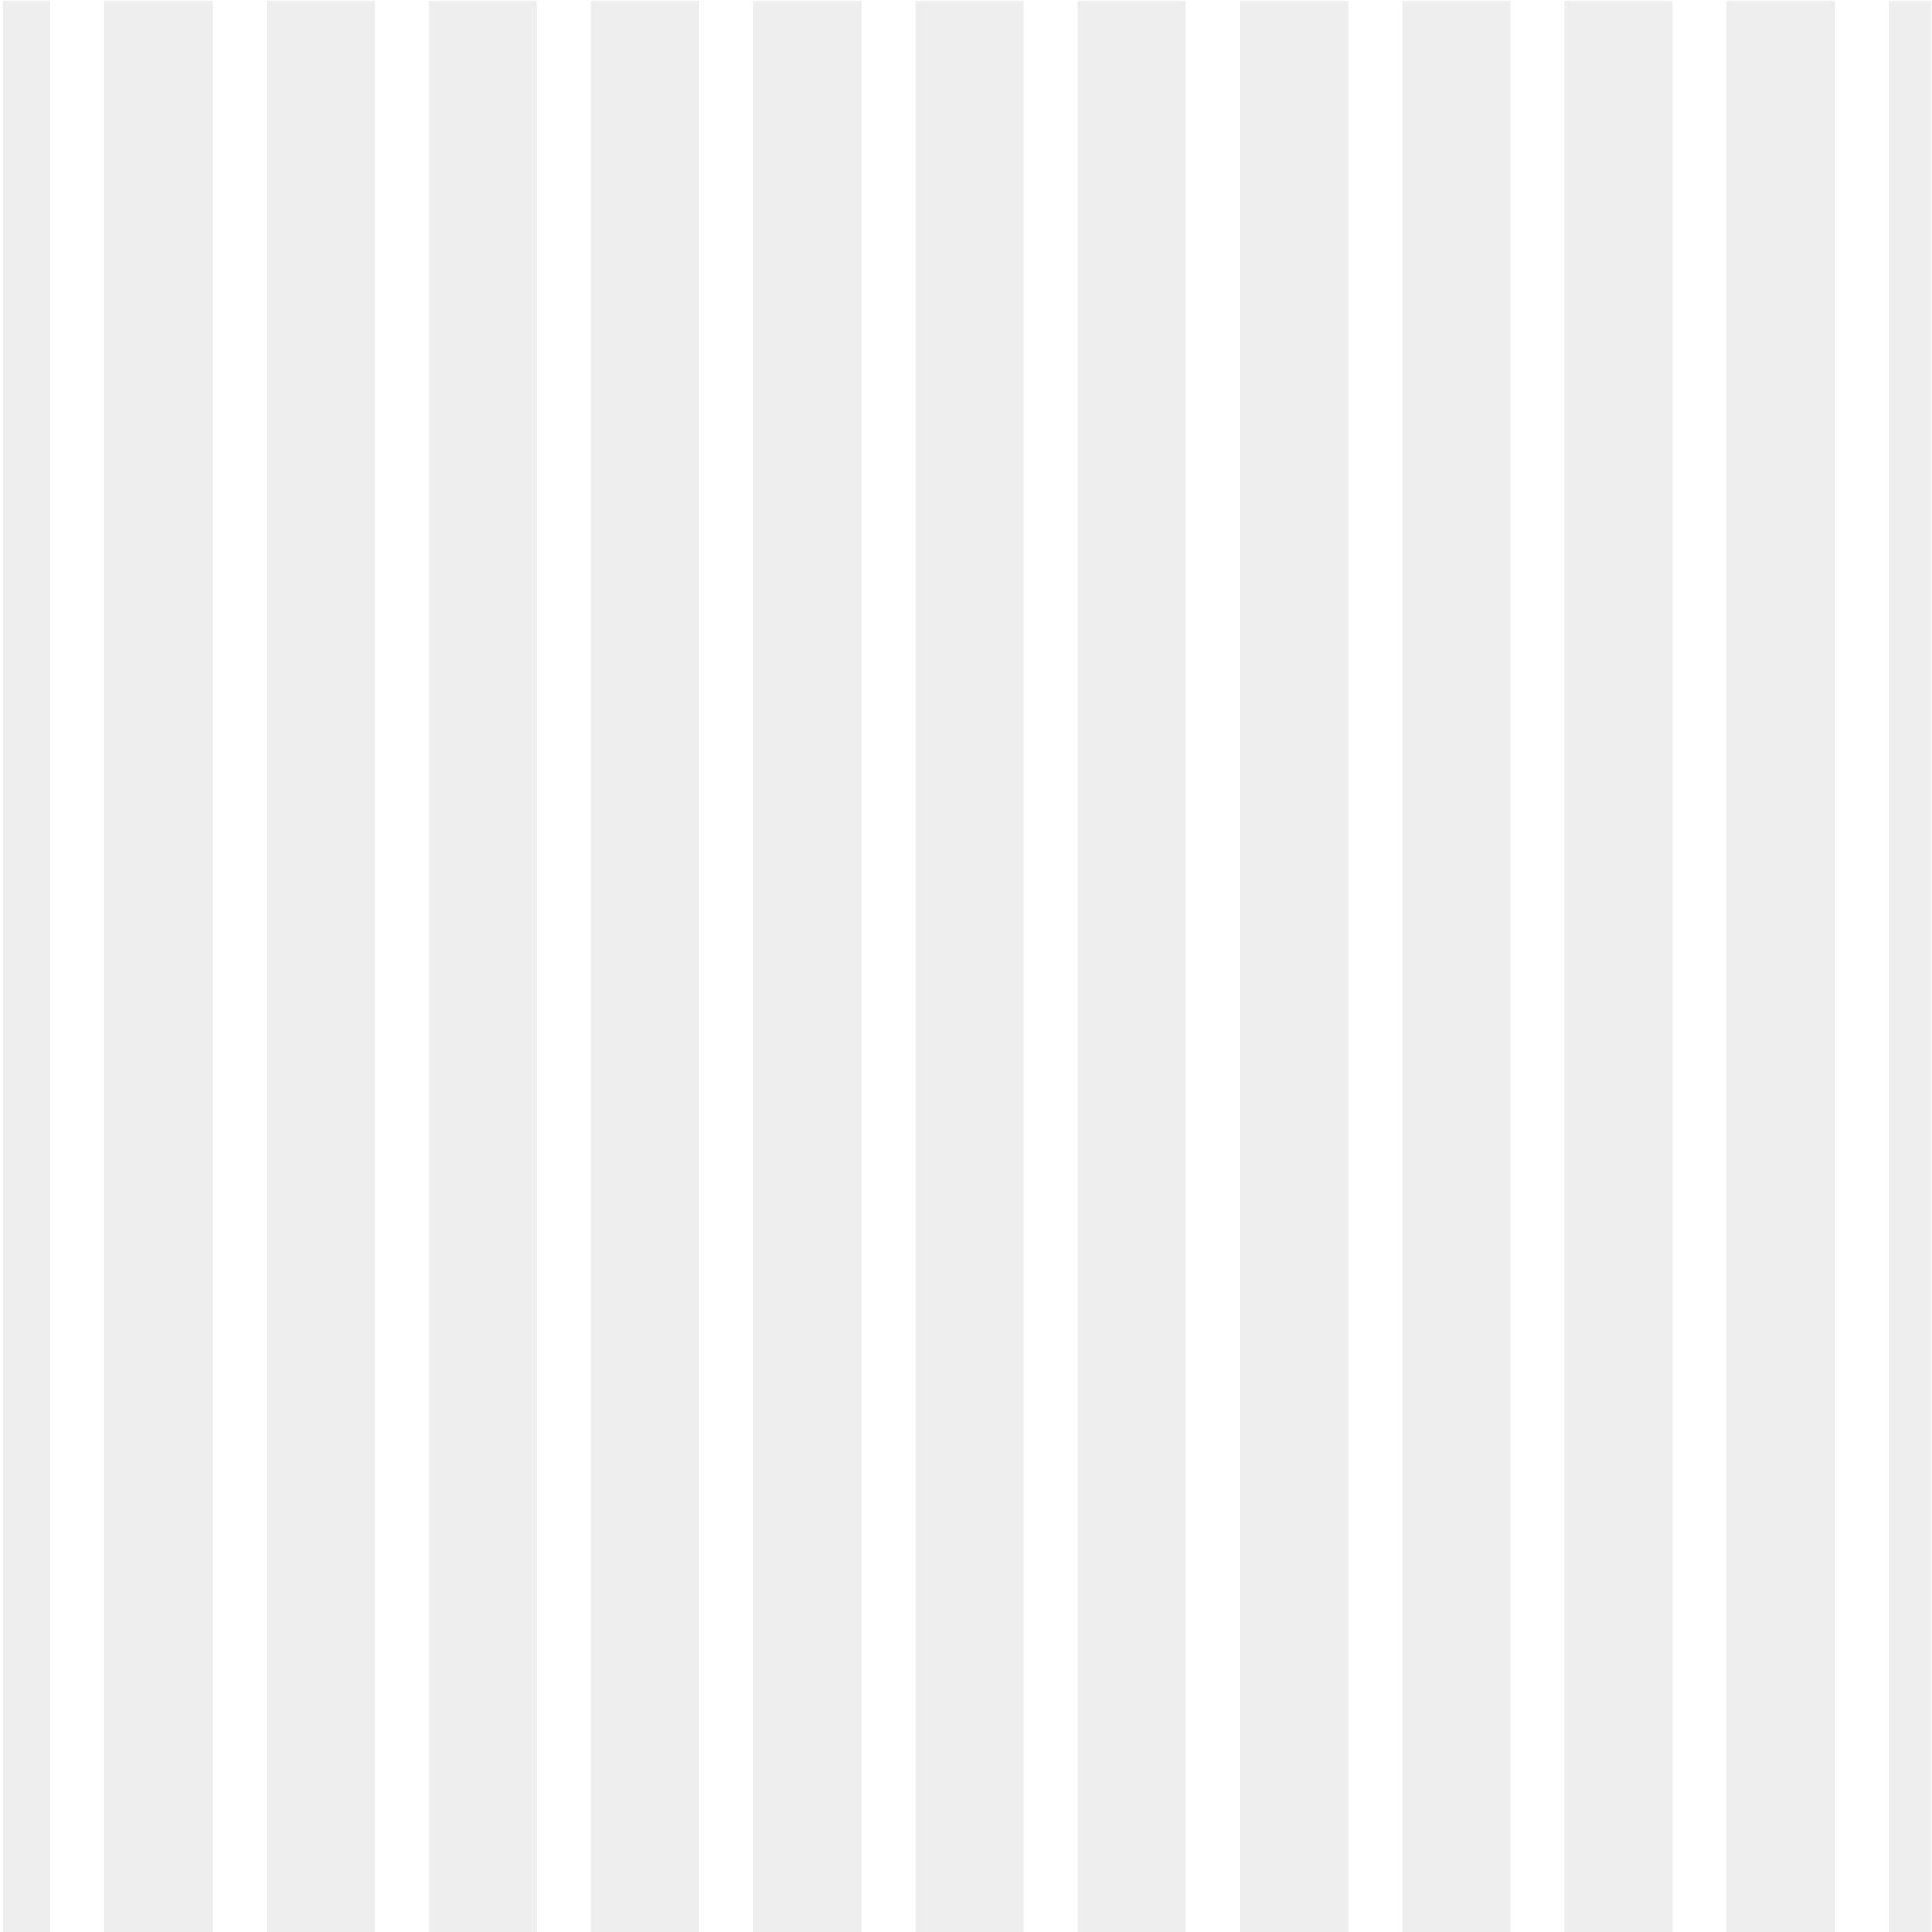
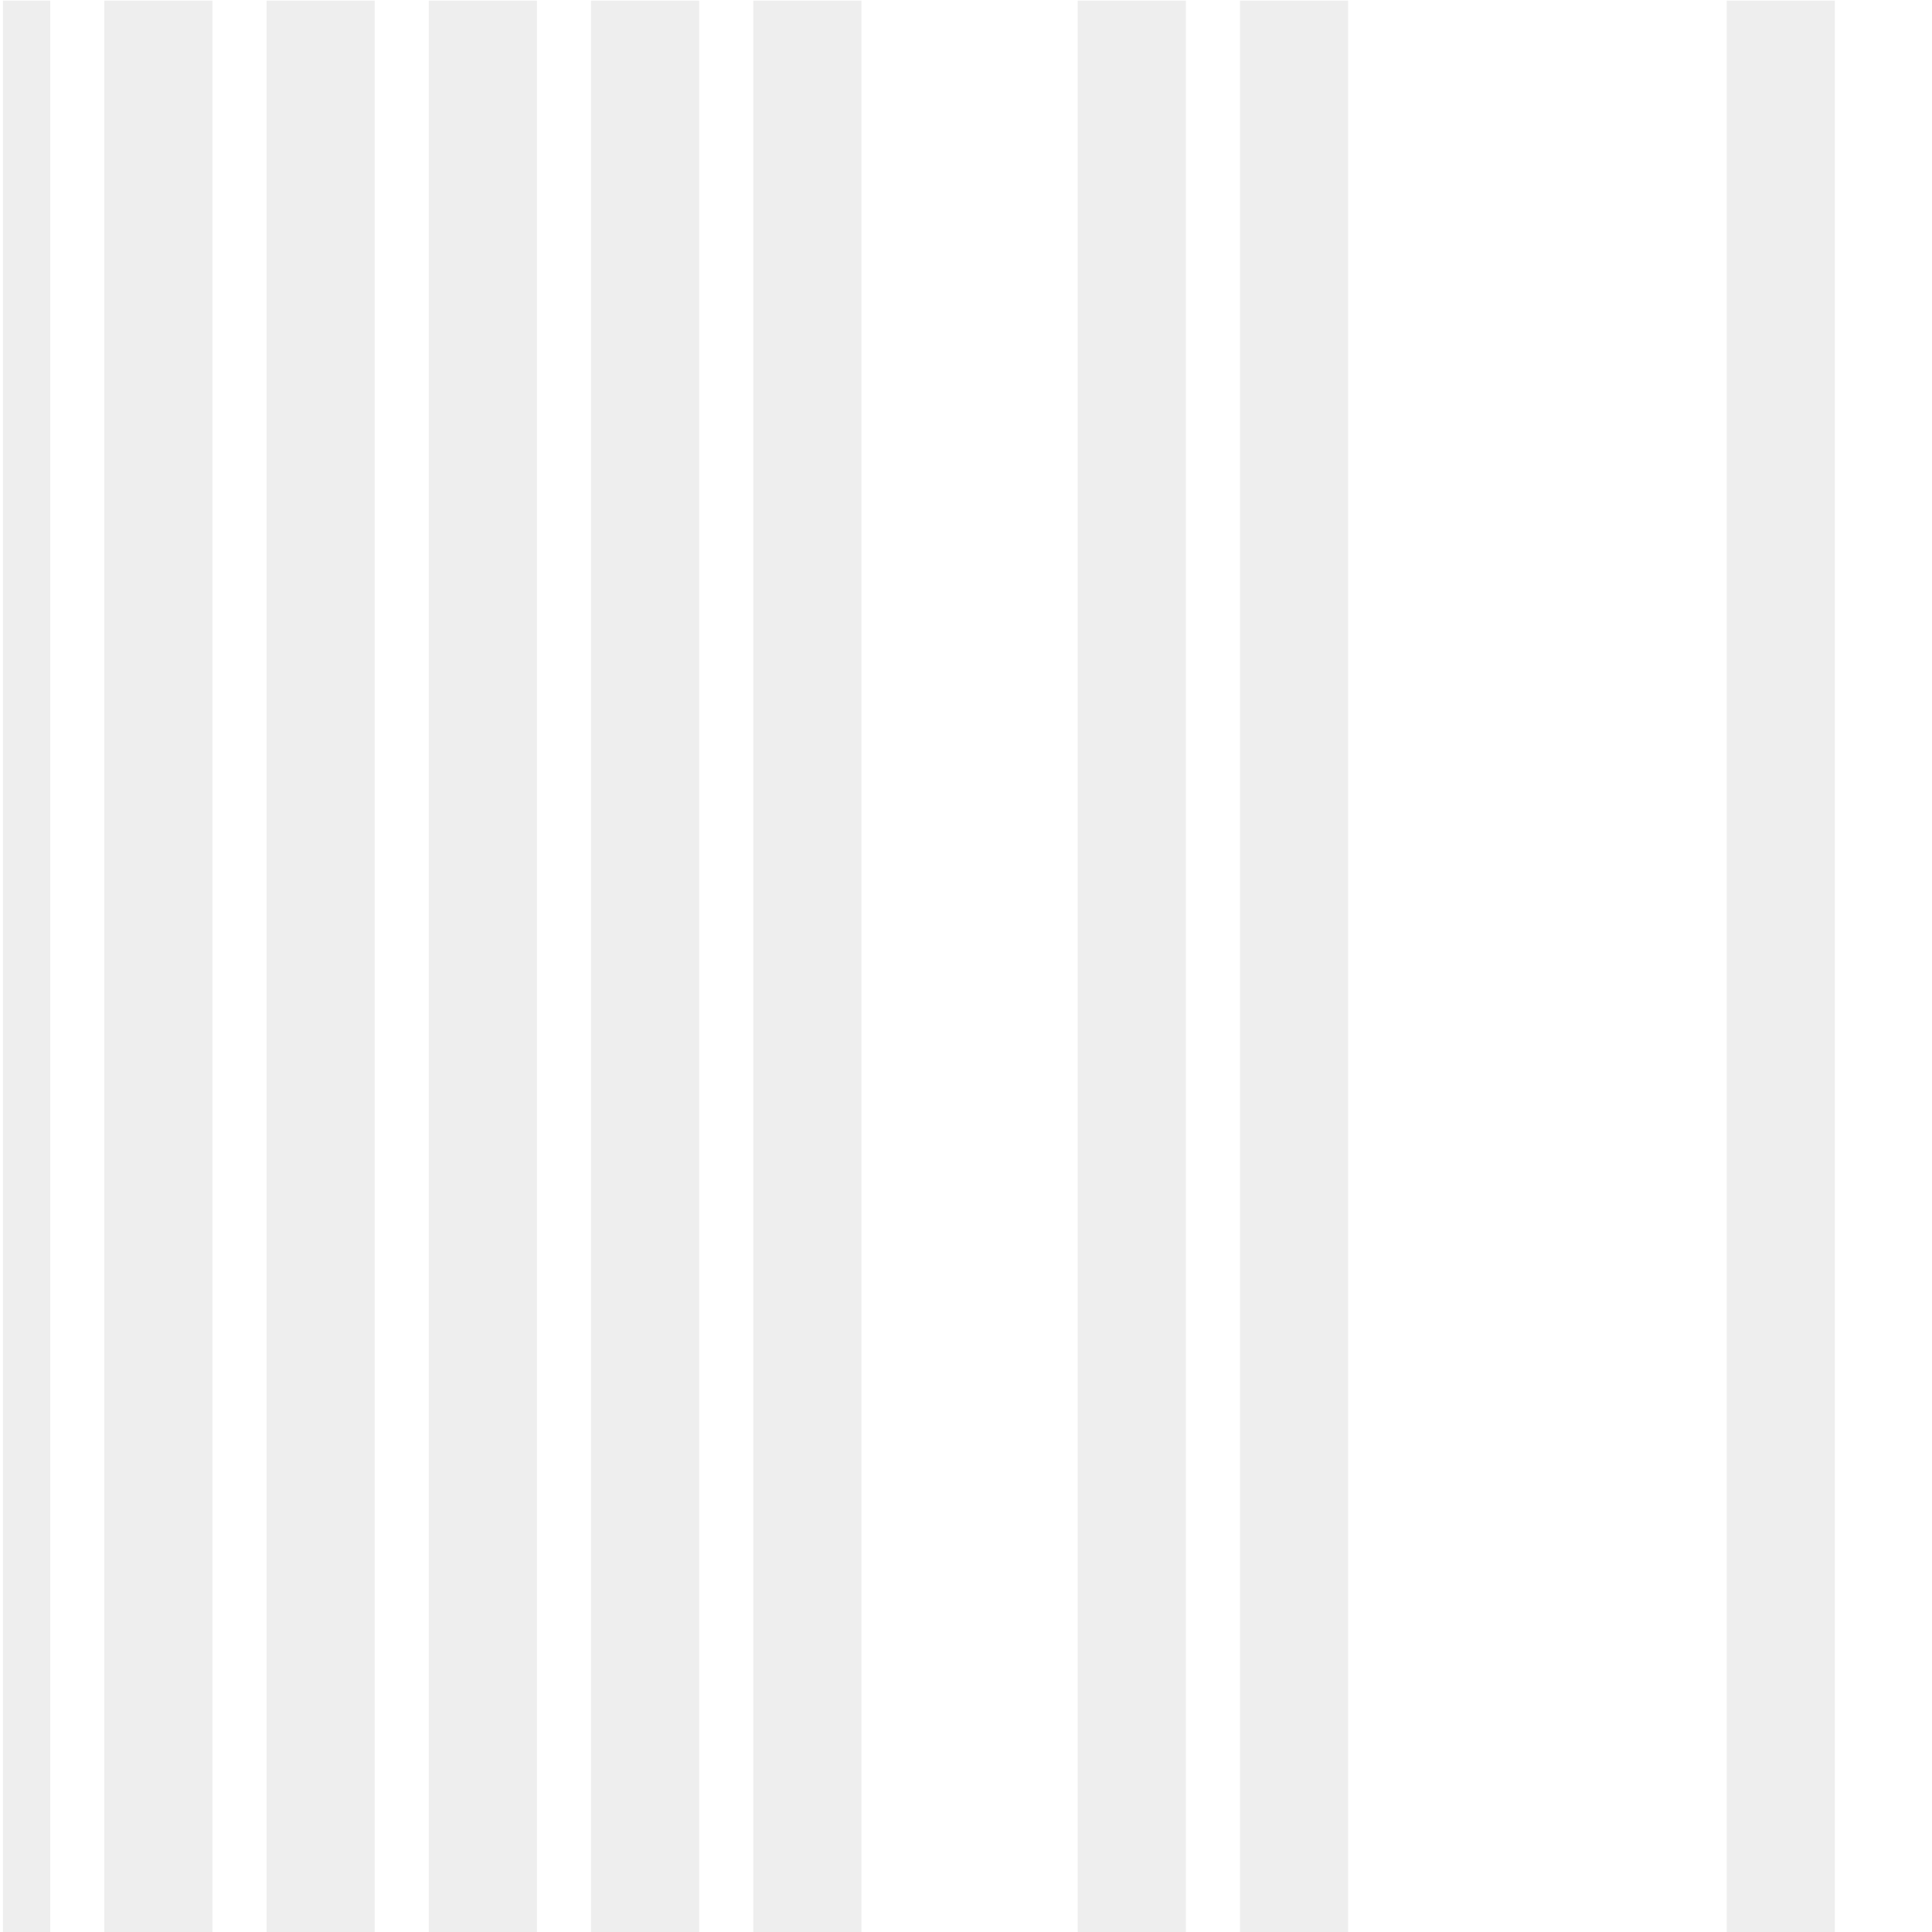
<svg xmlns="http://www.w3.org/2000/svg" version="1.1" viewBox="0 0 800 800" xml:space="preserve">
  <defs>
    <clipPath id="b">
      <path d="m0 600h600v-600h-600z" />
    </clipPath>
    <clipPath id="a">
      <path d="m0.922 600h600.06v-600h-600.06z" />
    </clipPath>
  </defs>
  <g transform="matrix(1.333 0 0 -1.333 0 800)">
    <g clip-path="url(#b)">
      <g clip-path="url(#a)" fill="#bdbcbc" opacity=".26">
        <path d="m0.922 600h14.677v-600h-14.677z" />
        <path d="m65.997 0h-33.599v600h33.598z" />
        <path d="m116.4 0h-33.599v600h33.599z" />
        <path d="m166.79 0h-33.598v600h33.598z" />
        <path d="m217.19 0h-33.599v600h33.599z" />
        <path d="m267.59 0h-33.598v600h33.598z" />
-         <path d="m317.99 0h-33.599v600h33.599z" />
        <path d="m368.38 0h-33.599l-1e-3 600h33.599z" />
        <path d="m418.78 0h-33.599v600h33.599z" />
-         <path d="m469.18 0h-33.599l-1e-3 600h33.599z" />
-         <path d="m519.58 0h-33.599v600h33.599z" />
        <path d="m569.98 0h-33.599l-1e-3 600h33.599z" />
-         <path d="m600.98 0h-14.206v600h14.206z" />
      </g>
    </g>
  </g>
</svg>